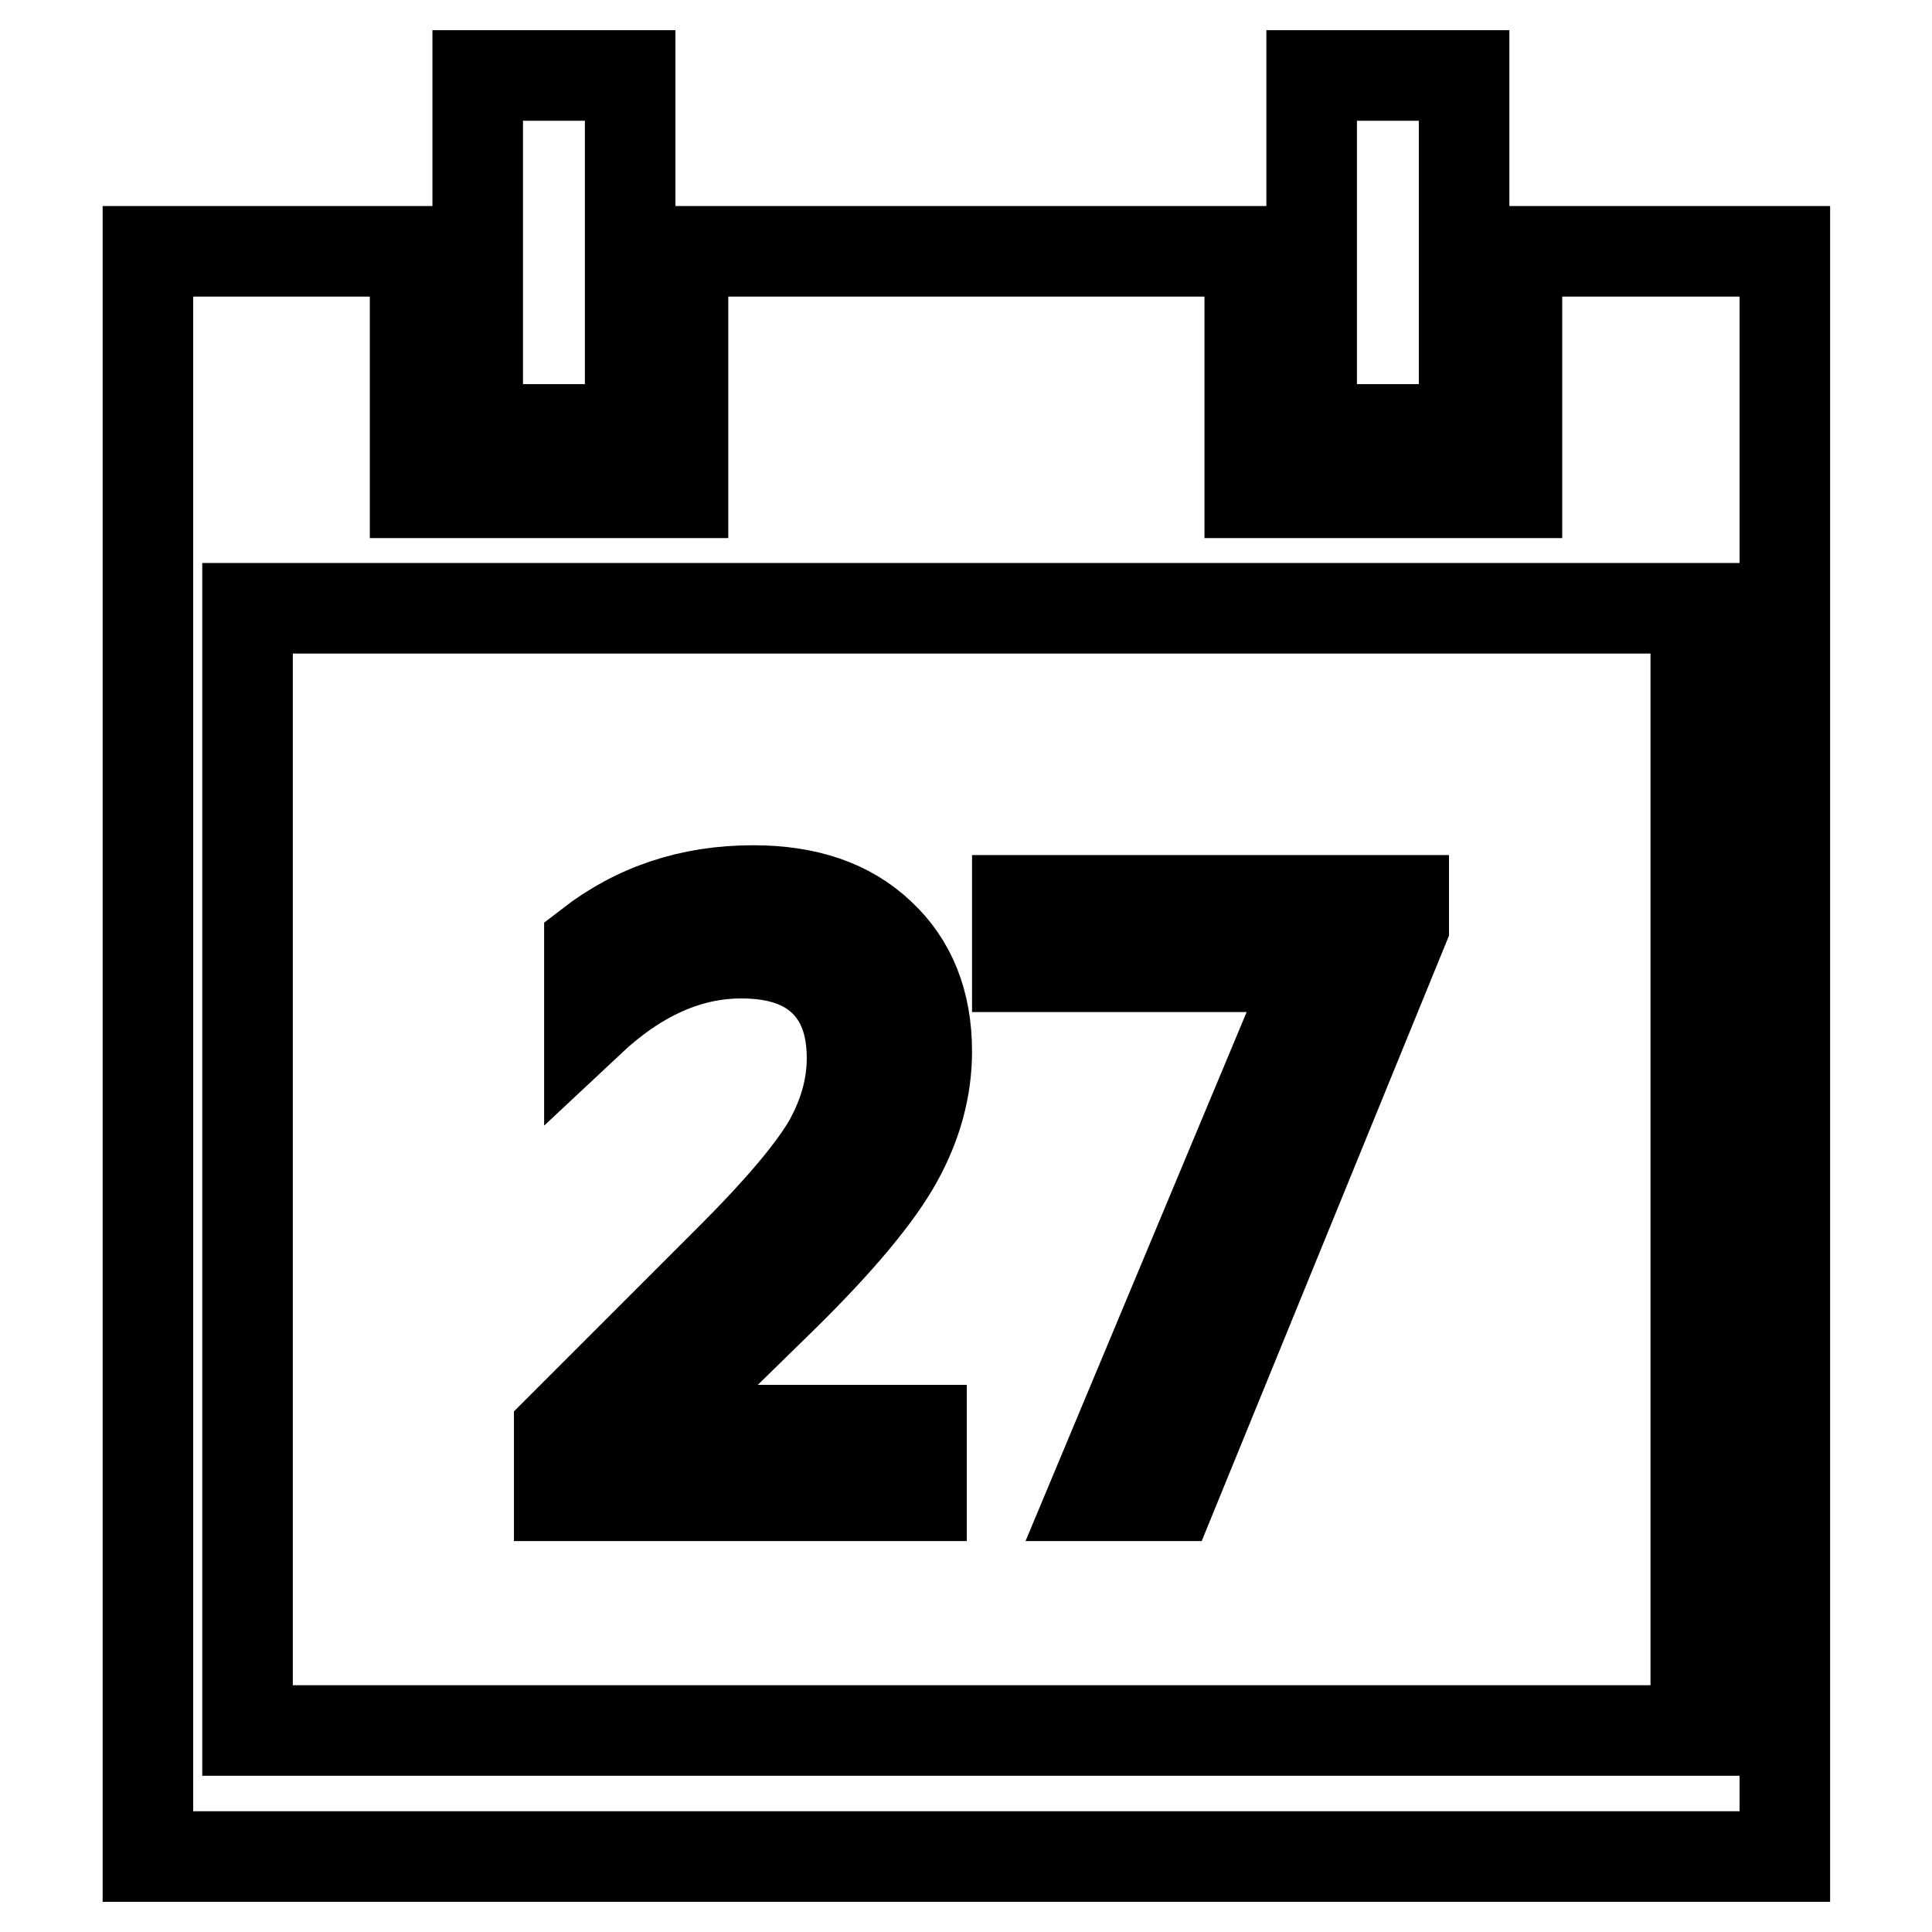
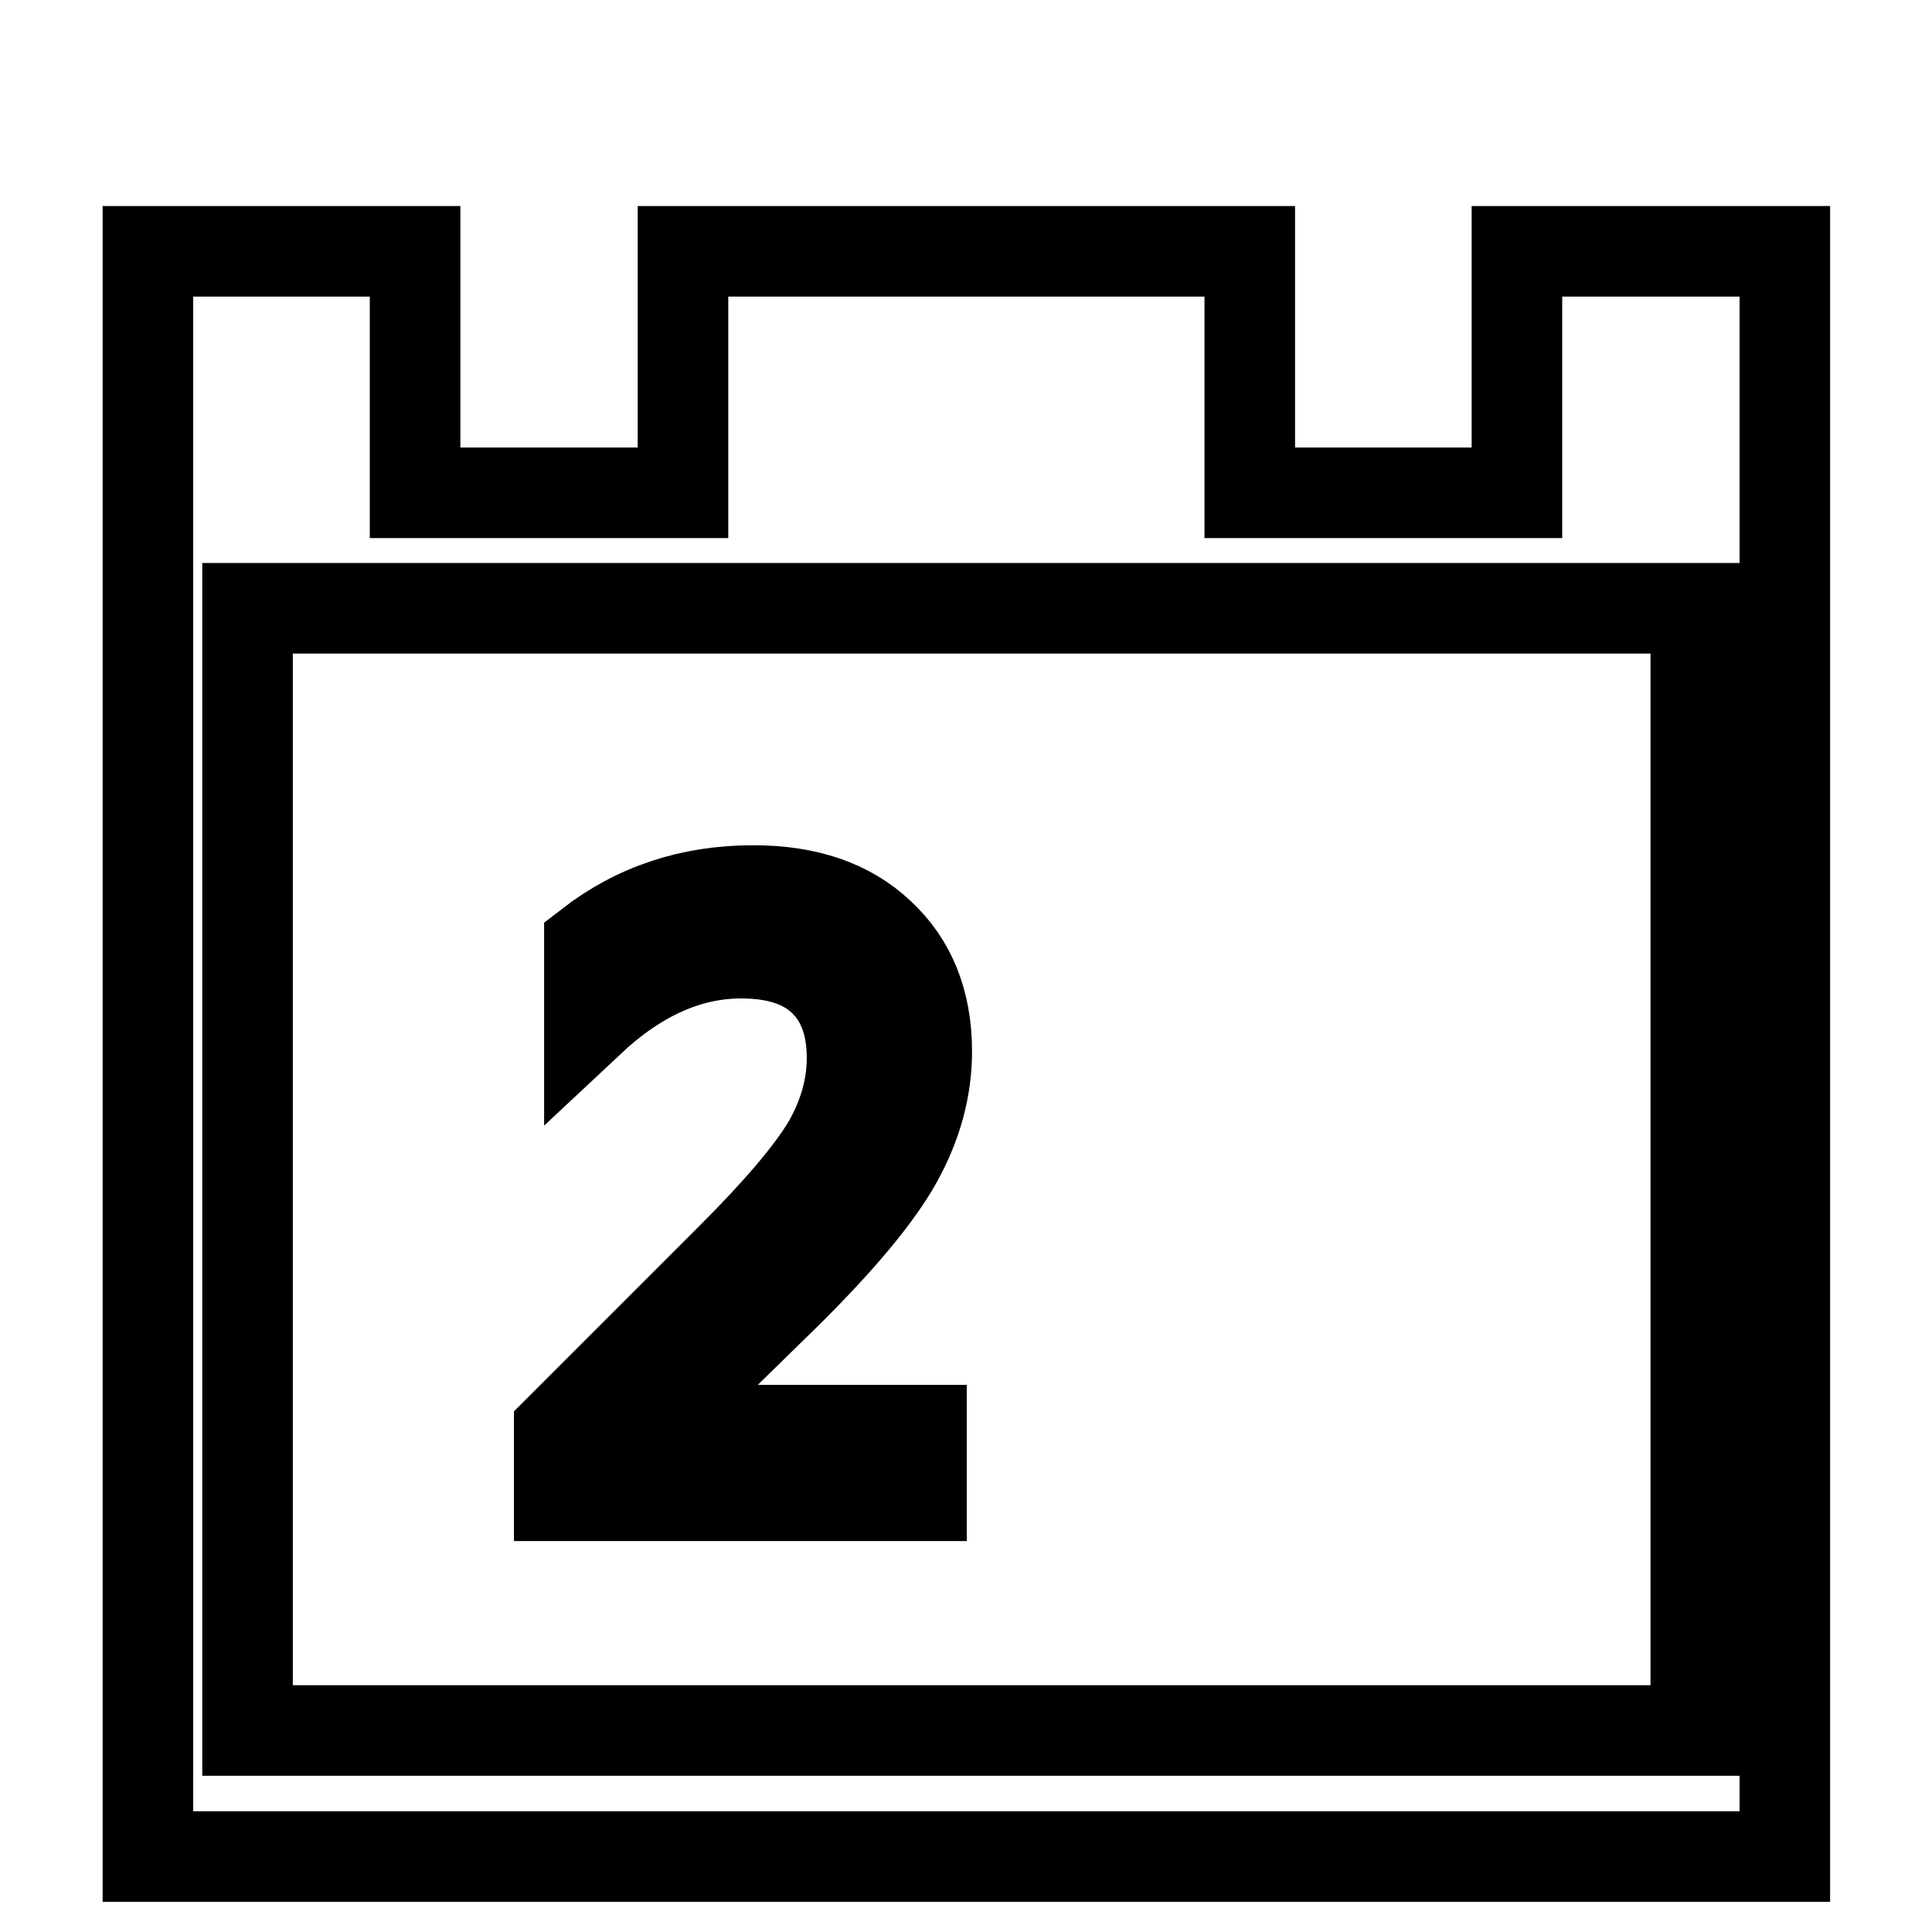
<svg xmlns="http://www.w3.org/2000/svg" version="1.1" x="0px" y="0px" viewBox="0 0 256 256" enable-background="new 0 0 256 256" xml:space="preserve">
  <g>
    <g>
      <path stroke-width="12" fill-opacity="0" stroke="#000000" d="M201,33.3v32h-35.4v-32H90.5v32H55v-32H19.6V246h216.9V33.3H201z M224.6,229.3H32.8V80.6h191.9V229.3z" />
-       <path stroke-width="12" fill-opacity="0" stroke="#000000" d="M63.3,10h20.2v46.9H63.3V10z" />
-       <path stroke-width="12" fill-opacity="0" stroke="#000000" d="M173.9,10H194v46.9h-20.2V10z" />
      <path stroke-width="12" fill-opacity="0" stroke="#000000" d="M122.1,198.2h-48v-8.7l22.9-22.9c6.3-6.3,10.5-11.3,12.7-15c2.1-3.7,3.2-7.5,3.2-11.4c0-4.5-1.3-7.9-3.8-10.3c-2.5-2.4-6.1-3.6-10.9-3.6c-7,0-13.7,3-20.1,9v-10.1c6.2-4.8,13.4-7.2,21.7-7.2c7.1,0,12.7,1.9,16.8,5.8c4.1,3.8,6.2,9,6.2,15.5c0,4.9-1.3,9.7-3.9,14.4c-2.6,4.7-7.6,10.7-15,18l-18,17.6v0.2h36.2L122.1,198.2L122.1,198.2z" />
-       <path stroke-width="12" fill-opacity="0" stroke="#000000" d="M186,122.8l-30.8,75.4h-10.3l29.3-70.1h-39.4v-8.8H186L186,122.8L186,122.8z" />
    </g>
  </g>
</svg>